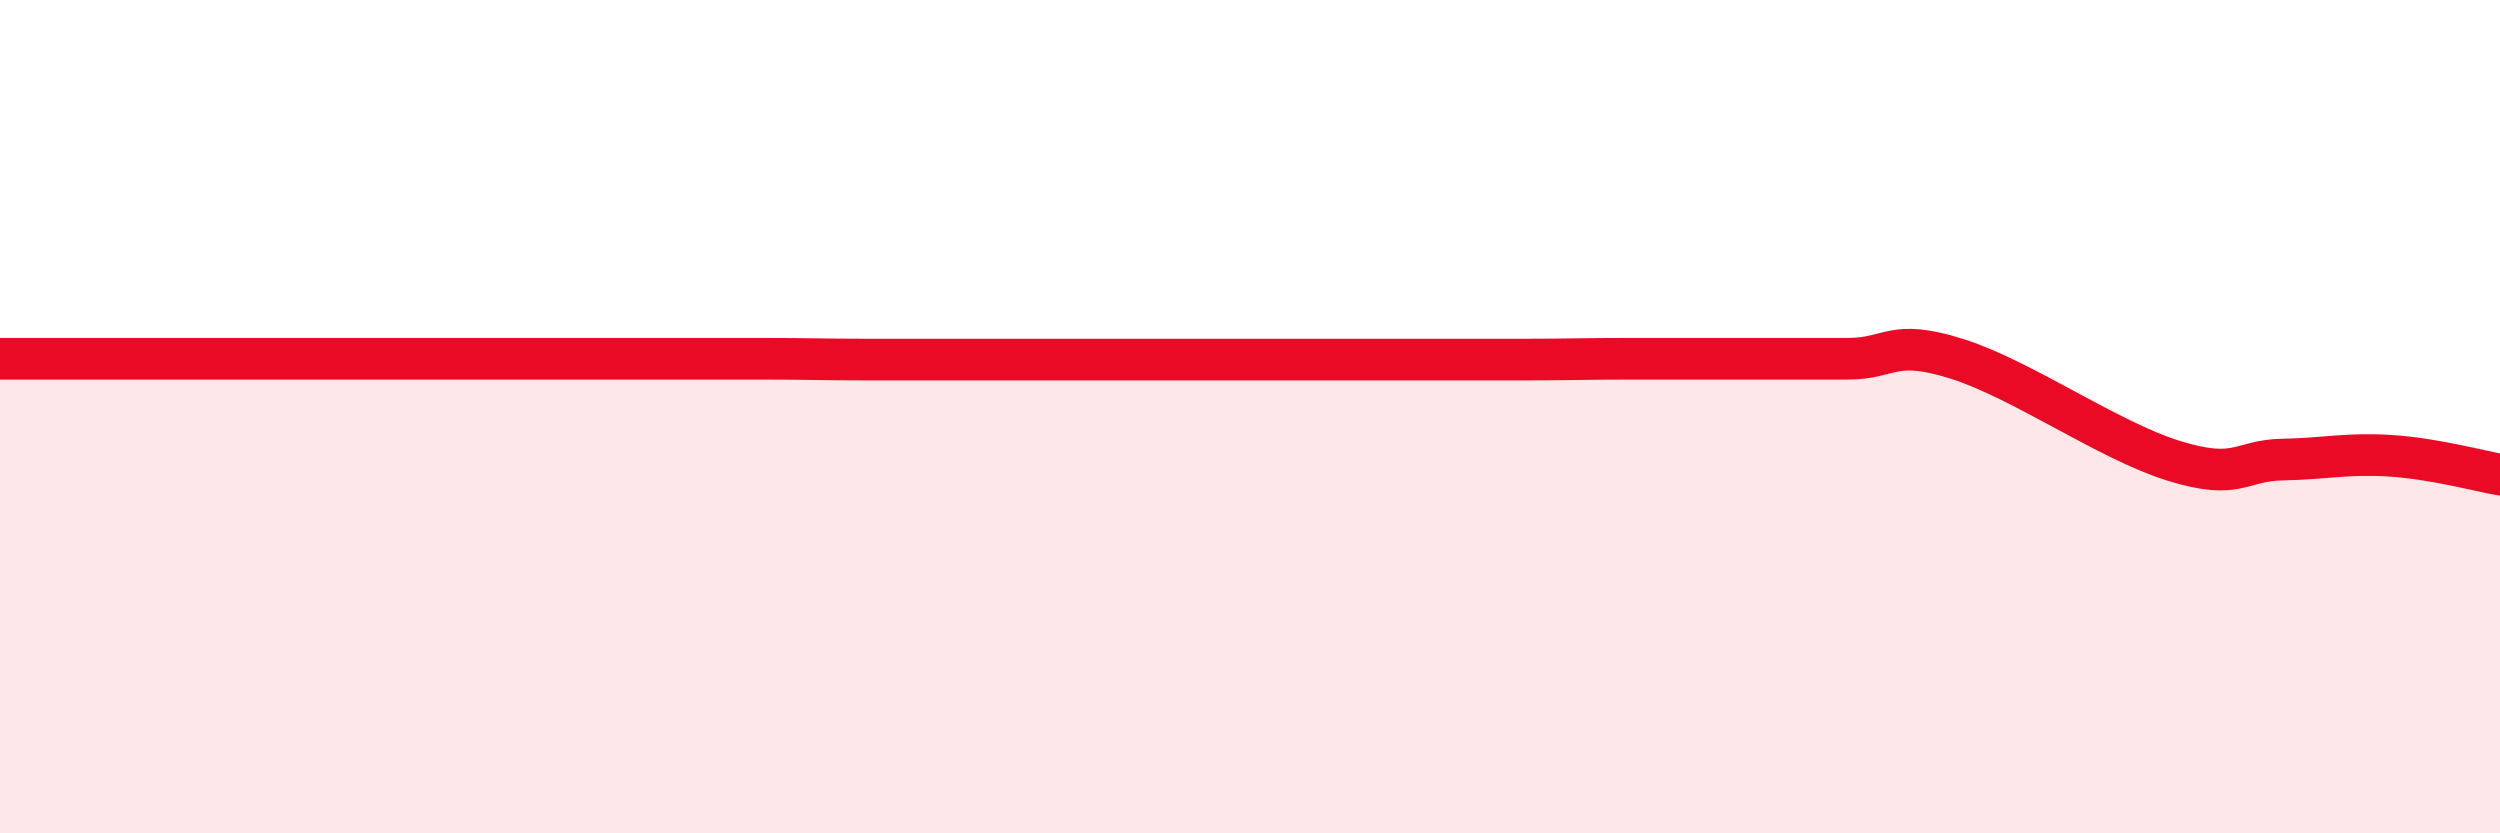
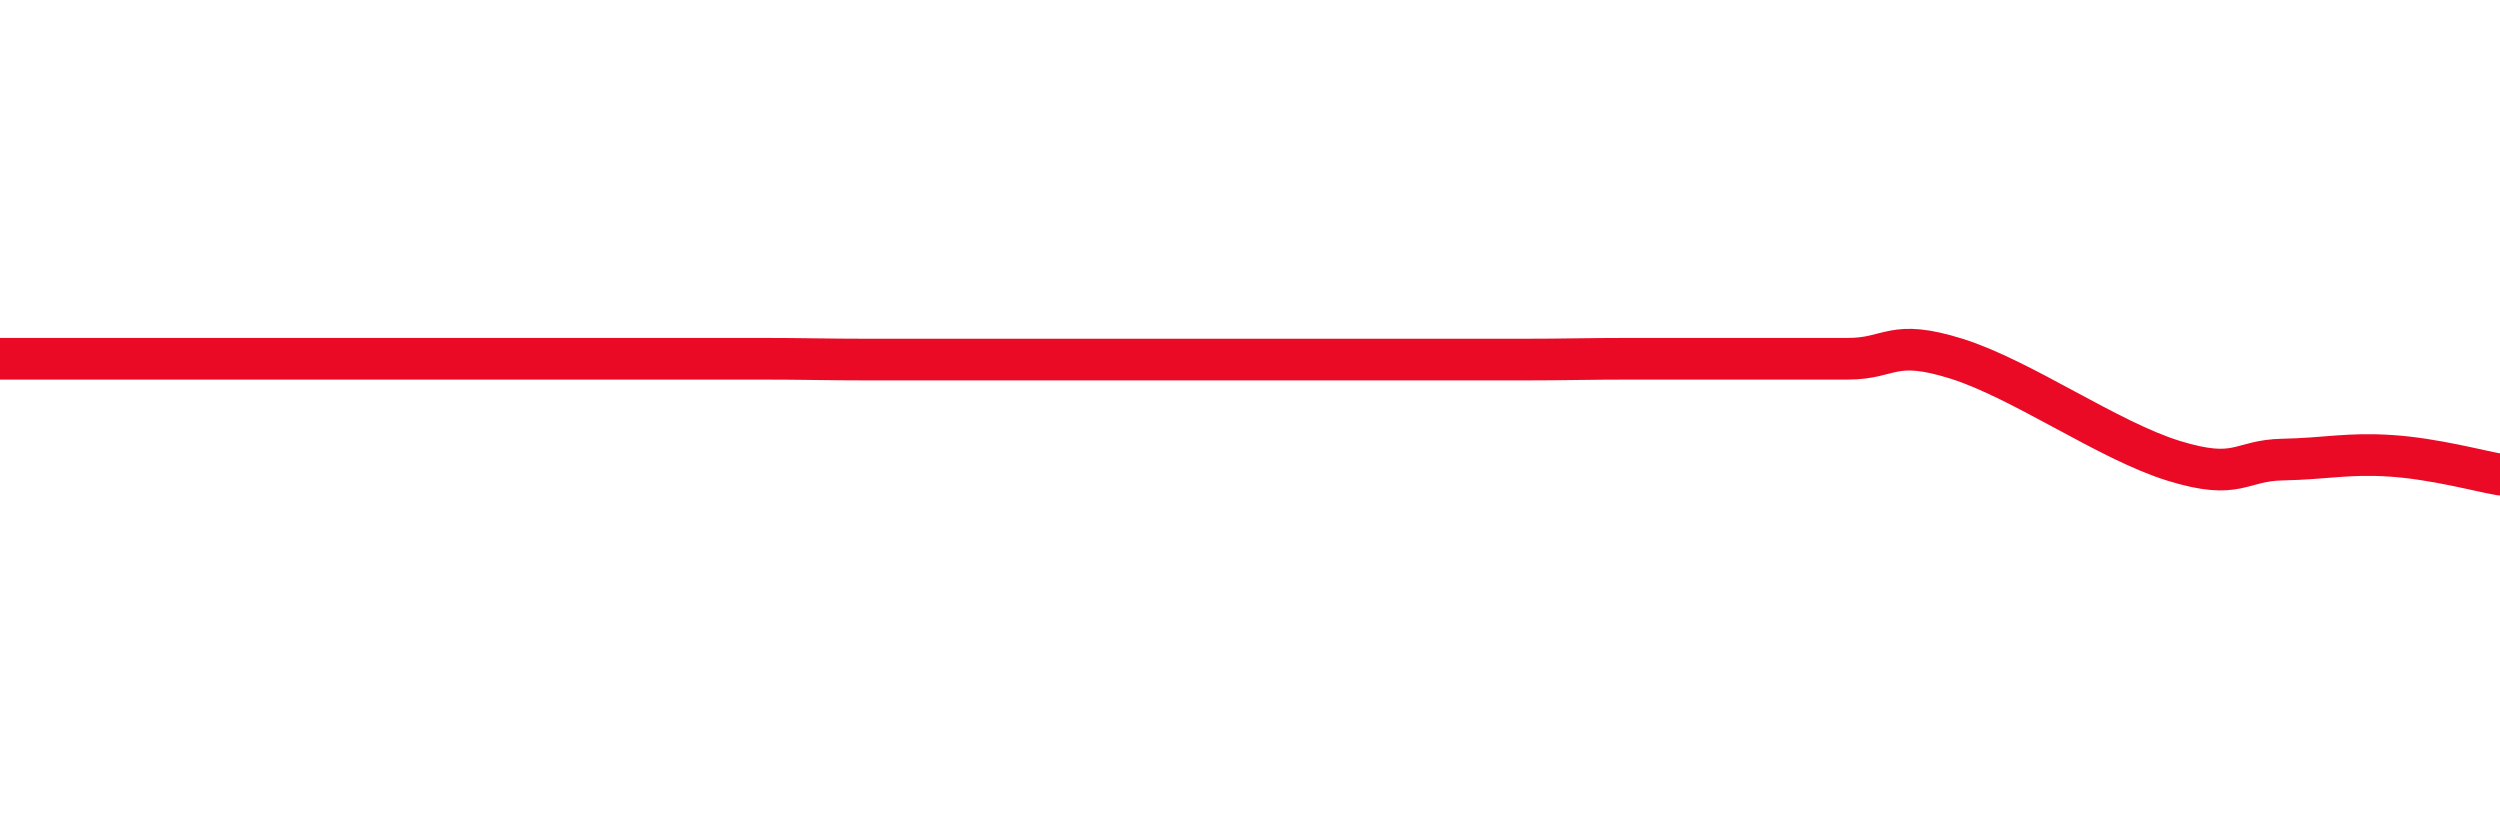
<svg xmlns="http://www.w3.org/2000/svg" width="60" height="20" viewBox="0 0 60 20">
-   <path d="M 0,8.61 C 0.52,8.61 1.57,8.61 2.61,8.61 C 3.65,8.61 4.18,8.61 5.22,8.61 C 6.26,8.61 6.79,8.61 7.83,8.61 C 8.87,8.61 9.39,8.61 10.43,8.61 C 11.47,8.61 12,8.61 13.04,8.61 C 14.08,8.61 14.61,8.61 15.65,8.61 C 16.69,8.61 17.22,8.61 18.26,8.61 C 19.3,8.61 19.83,8.63 20.87,8.63 C 21.91,8.63 22.44,8.63 23.48,8.63 C 24.52,8.63 25.05,8.63 26.09,8.63 C 27.13,8.63 27.66,8.63 28.7,8.63 C 29.74,8.63 30.26,8.63 31.3,8.63 C 32.34,8.63 32.87,8.63 33.91,8.63 C 34.95,8.63 35.48,8.63 36.52,8.63 C 37.56,8.63 38.09,8.61 39.13,8.61 C 40.17,8.61 40.7,8.61 41.74,8.61 C 42.78,8.61 43.31,8.61 44.35,8.61 C 45.39,8.61 45.4,8.12 46.96,8.61 C 48.52,9.1 50.61,10.58 52.17,11.06 C 53.73,11.54 53.74,11.05 54.78,11.03 C 55.82,11.01 56.35,10.87 57.39,10.94 C 58.43,11.01 59.48,11.3 60,11.39L60 20L0 20Z" fill="#EB0A25" opacity="0.1" stroke-linecap="round" stroke-linejoin="round" />
  <path d="M 0,8.61 C 0.52,8.61 1.57,8.61 2.61,8.61 C 3.65,8.61 4.18,8.61 5.22,8.61 C 6.26,8.61 6.79,8.61 7.83,8.61 C 8.87,8.61 9.39,8.61 10.43,8.61 C 11.47,8.61 12,8.61 13.04,8.61 C 14.08,8.61 14.61,8.61 15.65,8.61 C 16.69,8.61 17.22,8.61 18.26,8.61 C 19.3,8.61 19.83,8.63 20.87,8.63 C 21.91,8.63 22.44,8.63 23.48,8.63 C 24.52,8.63 25.05,8.63 26.09,8.63 C 27.13,8.63 27.66,8.63 28.7,8.63 C 29.74,8.63 30.26,8.63 31.3,8.63 C 32.34,8.63 32.87,8.63 33.91,8.63 C 34.95,8.63 35.48,8.63 36.52,8.63 C 37.56,8.63 38.09,8.61 39.13,8.61 C 40.17,8.61 40.7,8.61 41.74,8.61 C 42.78,8.61 43.31,8.61 44.35,8.61 C 45.39,8.61 45.4,8.12 46.96,8.61 C 48.52,9.1 50.61,10.58 52.17,11.06 C 53.73,11.54 53.74,11.05 54.78,11.03 C 55.82,11.01 56.35,10.87 57.39,10.94 C 58.43,11.01 59.48,11.3 60,11.39" stroke="#EB0A25" stroke-width="1" fill="none" stroke-linecap="round" stroke-linejoin="round" />
</svg>